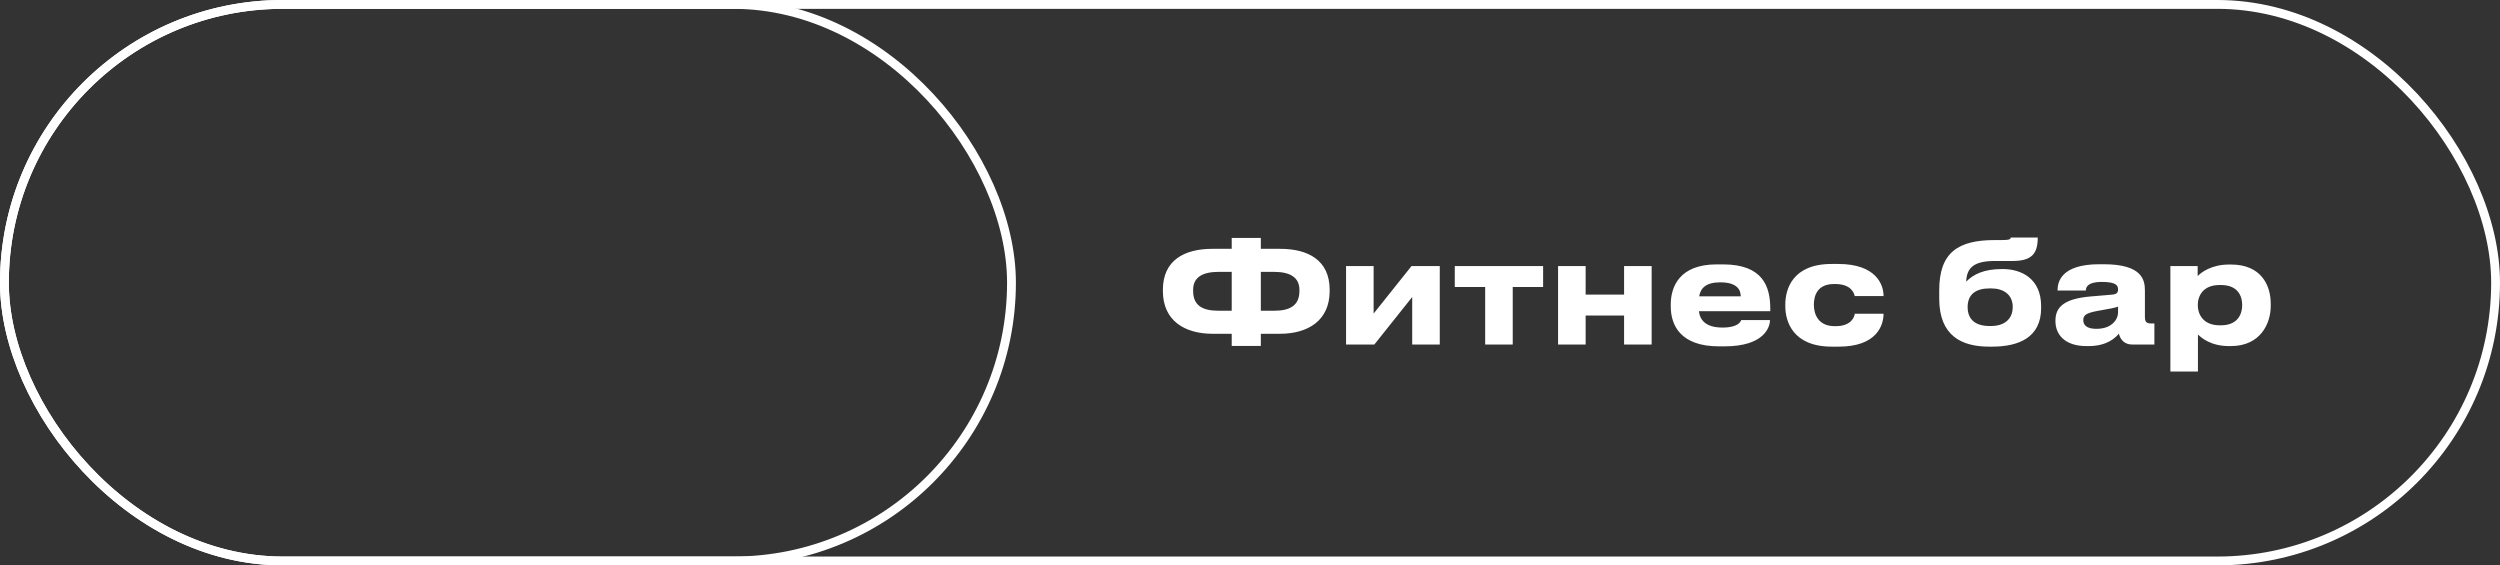
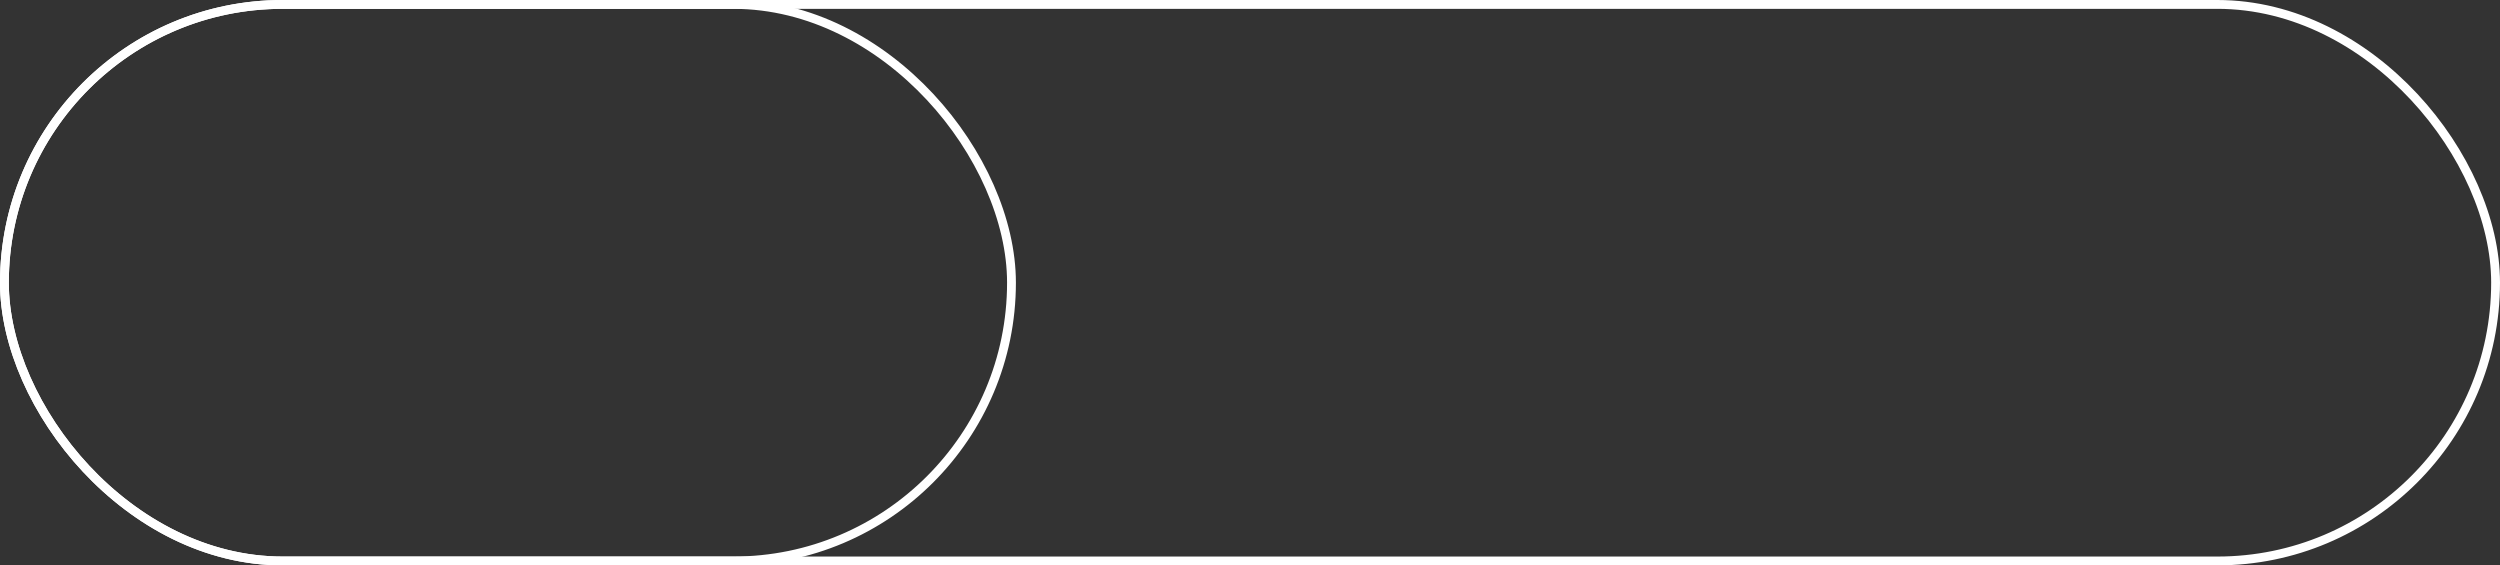
<svg xmlns="http://www.w3.org/2000/svg" width="283" height="64" viewBox="0 0 283 64" fill="none">
  <rect x="0" y="0" width="283" height="64" fill="#333333" stroke="none" />
  <rect x="0.5" y="0.5" width="114" height="63" rx="31.5" stroke="white" />
-   <path d="M139.43 28.168H137.238C134.086 28.168 131.638 29.448 131.638 32.808V32.936C131.638 36.296 134.102 37.784 137.27 37.784H139.43V39.16H142.726V37.784H144.886C148.054 37.784 150.518 36.296 150.518 32.936V32.808C150.518 29.448 148.07 28.168 144.918 28.168H142.726V26.936H139.43V28.168ZM139.43 30.776V35.176H137.926C136.086 35.176 135.062 34.552 135.062 32.936V32.808C135.062 31.4 136.118 30.776 137.926 30.776H139.43ZM142.726 30.776H144.23C146.038 30.776 147.094 31.4 147.094 32.808V32.936C147.094 34.552 146.07 35.176 144.23 35.176H142.726V30.776ZM159.862 33.624V39H162.982V30.12H159.782L155.494 35.496V30.12H152.374V39H155.574L159.862 33.624ZM168.121 39H171.241V32.488H174.681V30.12H164.681V32.488H168.121V39ZM179.494 39V35.72H183.846V39H186.966V30.12H183.846V33.352H179.494V30.12H176.374V39H179.494ZM194.73 31.96C196.73 31.96 197.05 32.888 197.05 33.544H192.346C192.506 32.616 193.114 31.96 194.73 31.96ZM197.114 36.232C197.034 36.376 196.81 37.08 195.002 37.08C193.098 37.08 192.442 36.248 192.314 35.224H200.394V34.936C200.394 32.456 199.578 29.928 195.034 29.928H194.33C190.122 29.928 189.13 32.456 189.13 34.456V34.68C189.13 36.808 190.218 39.208 194.602 39.208H195.194C199.786 39.208 200.362 36.968 200.362 36.232H197.114ZM209.954 35.512C209.954 35.72 209.682 36.92 207.826 36.92H207.666C205.858 36.92 205.33 35.608 205.33 34.504V34.488C205.33 33.416 205.762 32.152 207.602 32.152H207.762C209.602 32.152 209.906 33.256 209.954 33.512H213.218V33.496C213.218 32.216 212.37 29.88 208.082 29.88H207.346C202.882 29.88 202.098 32.776 202.098 34.456V34.68C202.098 36.36 202.93 39.24 207.362 39.24H208.146C212.418 39.24 213.218 36.856 213.218 35.512H209.954ZM231.056 34.664C231.056 31.528 228.816 30.456 226.704 30.456H226.608C224.64 30.456 223.392 31.032 222.576 31.88C222.624 30.264 223.504 29.544 225.808 29.544H227.792C229.968 29.544 230.672 28.76 230.672 26.888H227.616C227.584 27.08 227.52 27.176 226.528 27.176H225.808C221.648 27.176 219.52 28.584 219.52 32.856V33.8C219.52 38.024 222.064 39.24 225.184 39.24H225.504C228.528 39.24 231.056 38.2 231.056 34.872V34.664ZM225.216 36.904C223.696 36.904 222.736 36.232 222.736 34.76C222.736 33.304 223.68 32.648 225.216 32.648H225.408C226.784 32.648 227.84 33.336 227.84 34.744C227.84 36.2 226.8 36.904 225.392 36.904H225.216ZM237.316 37.224C236.228 37.224 235.828 36.808 235.828 36.248V36.216C235.828 35.592 236.308 35.384 237.812 35.128C238.708 34.984 239.492 34.824 239.764 34.712V35.4C239.764 36.072 239.14 37.224 237.316 37.224ZM239.86 37.768C239.988 38.344 240.42 39 241.348 39H243.876V36.616H243.54C242.916 36.616 242.804 36.392 242.804 35.832V32.904C242.804 31.72 242.532 29.912 238.132 29.912H237.636C233.268 29.912 232.916 31.976 232.916 32.856V32.888H236.116C236.116 32.552 236.276 31.912 237.908 31.912C239.636 31.912 239.764 32.36 239.764 32.776C239.764 33.144 239.588 33.304 239.092 33.352L236.66 33.56C233.652 33.816 232.676 34.76 232.676 36.296V36.36C232.676 37.832 233.7 39.176 236.18 39.176H236.436C238.516 39.176 239.476 38.232 239.86 37.768ZM253.815 34.568C253.815 35.48 253.367 36.824 251.415 36.824H251.255C249.383 36.824 248.791 35.544 248.791 34.568V34.52C248.791 33.496 249.383 32.264 251.255 32.264H251.415C253.367 32.264 253.815 33.56 253.815 34.52V34.568ZM245.687 42.056H248.807V37.864C249.191 38.248 250.279 39.176 252.311 39.176H252.535C255.911 39.176 257.047 36.584 257.047 34.648V34.376C257.047 32.264 255.943 29.944 252.551 29.944H252.343C250.327 29.944 249.159 30.84 248.775 31.256V30.12H245.687V42.056Z" fill="white" />
  <rect x="0.5" y="0.5" width="282" height="63" rx="31.5" stroke="white" />
</svg>